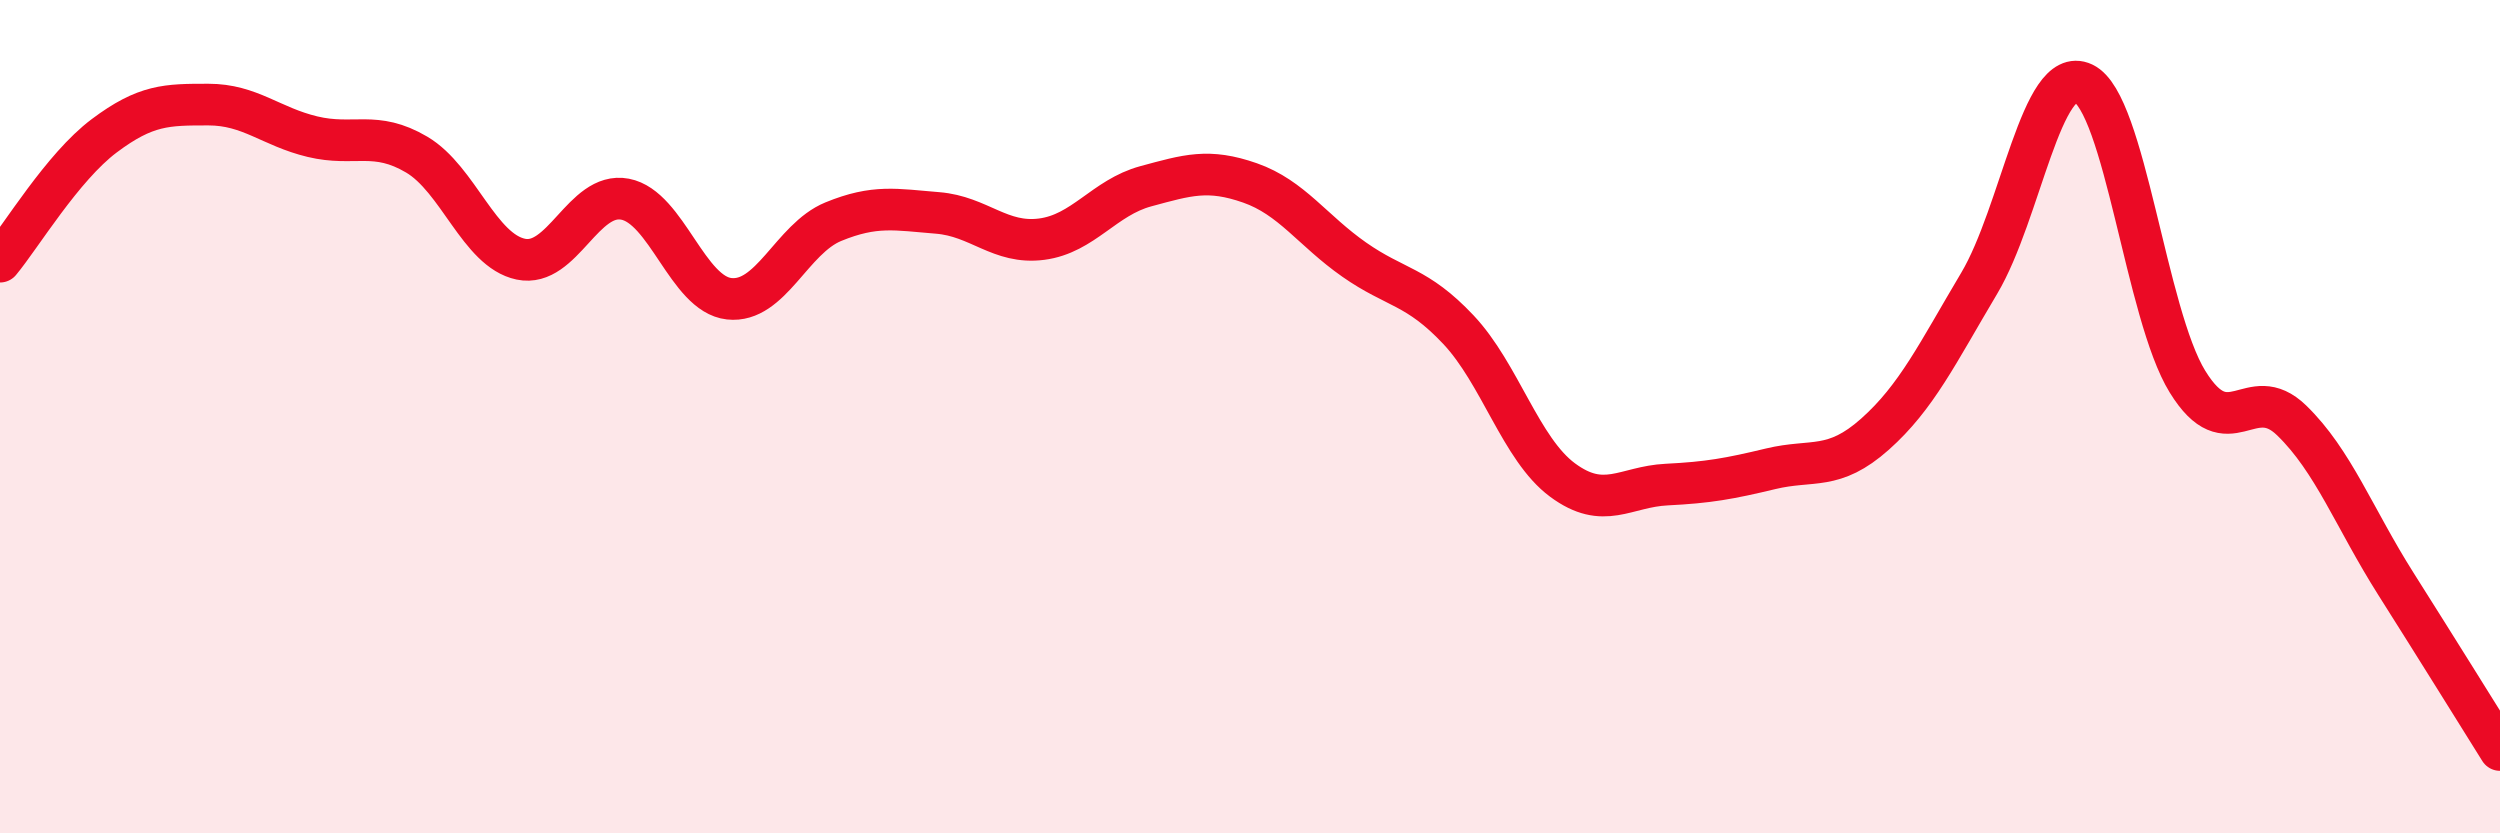
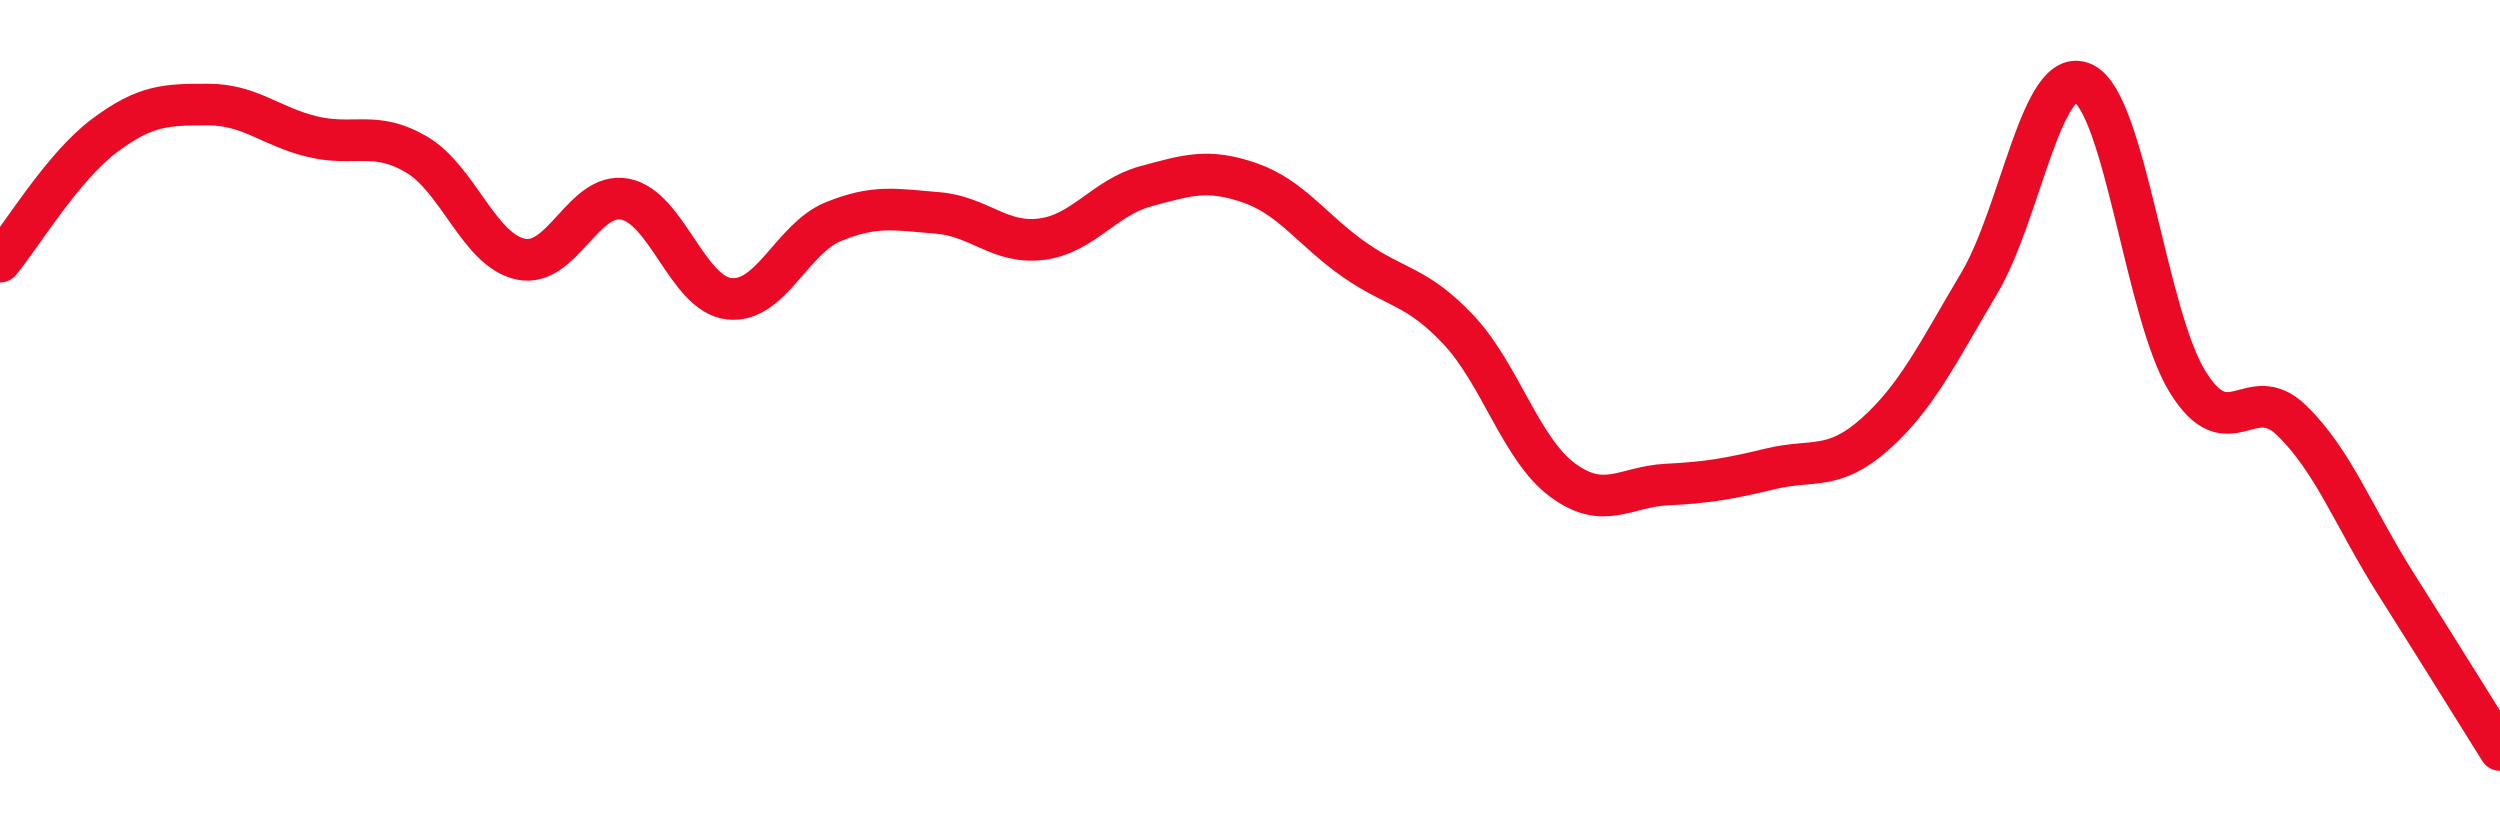
<svg xmlns="http://www.w3.org/2000/svg" width="60" height="20" viewBox="0 0 60 20">
-   <path d="M 0,6.28 C 0.5,5.68 1.5,4.01 2.5,3.26 C 3.5,2.51 4,2.51 5,2.51 C 6,2.51 6.5,3.04 7.5,3.28 C 8.5,3.52 9,3.12 10,3.71 C 11,4.3 11.5,6.01 12.5,6.22 C 13.5,6.43 14,4.59 15,4.78 C 16,4.97 16.5,7.06 17.5,7.17 C 18.5,7.28 19,5.73 20,5.32 C 21,4.91 21.5,5.03 22.5,5.11 C 23.5,5.19 24,5.87 25,5.74 C 26,5.61 26.5,4.74 27.5,4.47 C 28.5,4.2 29,4.04 30,4.39 C 31,4.74 31.5,5.53 32.5,6.23 C 33.5,6.93 34,6.85 35,7.91 C 36,8.97 36.5,10.78 37.5,11.52 C 38.5,12.26 39,11.68 40,11.63 C 41,11.58 41.5,11.49 42.5,11.25 C 43.5,11.01 44,11.31 45,10.42 C 46,9.53 46.5,8.48 47.5,6.8 C 48.5,5.12 49,1.53 50,2 C 51,2.47 51.5,7.54 52.5,9.16 C 53.5,10.78 54,9.12 55,10.09 C 56,11.06 56.5,12.43 57.5,14.01 C 58.5,15.59 59.5,17.2 60,18L60 20L0 20Z" fill="#EB0A25" opacity="0.1" stroke-linecap="round" stroke-linejoin="round" />
  <path d="M 0,6.28 C 0.5,5.68 1.5,4.01 2.5,3.26 C 3.5,2.51 4,2.51 5,2.51 C 6,2.51 6.5,3.04 7.5,3.28 C 8.5,3.52 9,3.12 10,3.71 C 11,4.3 11.5,6.01 12.5,6.22 C 13.5,6.43 14,4.59 15,4.78 C 16,4.97 16.5,7.06 17.5,7.17 C 18.5,7.28 19,5.73 20,5.32 C 21,4.91 21.5,5.03 22.5,5.11 C 23.5,5.19 24,5.87 25,5.74 C 26,5.61 26.5,4.74 27.5,4.47 C 28.5,4.2 29,4.04 30,4.39 C 31,4.74 31.5,5.53 32.5,6.23 C 33.5,6.93 34,6.85 35,7.91 C 36,8.97 36.5,10.78 37.5,11.52 C 38.5,12.26 39,11.68 40,11.63 C 41,11.58 41.5,11.49 42.5,11.25 C 43.5,11.01 44,11.31 45,10.42 C 46,9.53 46.5,8.48 47.5,6.8 C 48.5,5.12 49,1.53 50,2 C 51,2.47 51.5,7.54 52.5,9.16 C 53.5,10.78 54,9.12 55,10.09 C 56,11.06 56.5,12.43 57.5,14.01 C 58.5,15.59 59.5,17.2 60,18" stroke="#EB0A25" stroke-width="1" fill="none" stroke-linecap="round" stroke-linejoin="round" />
</svg>